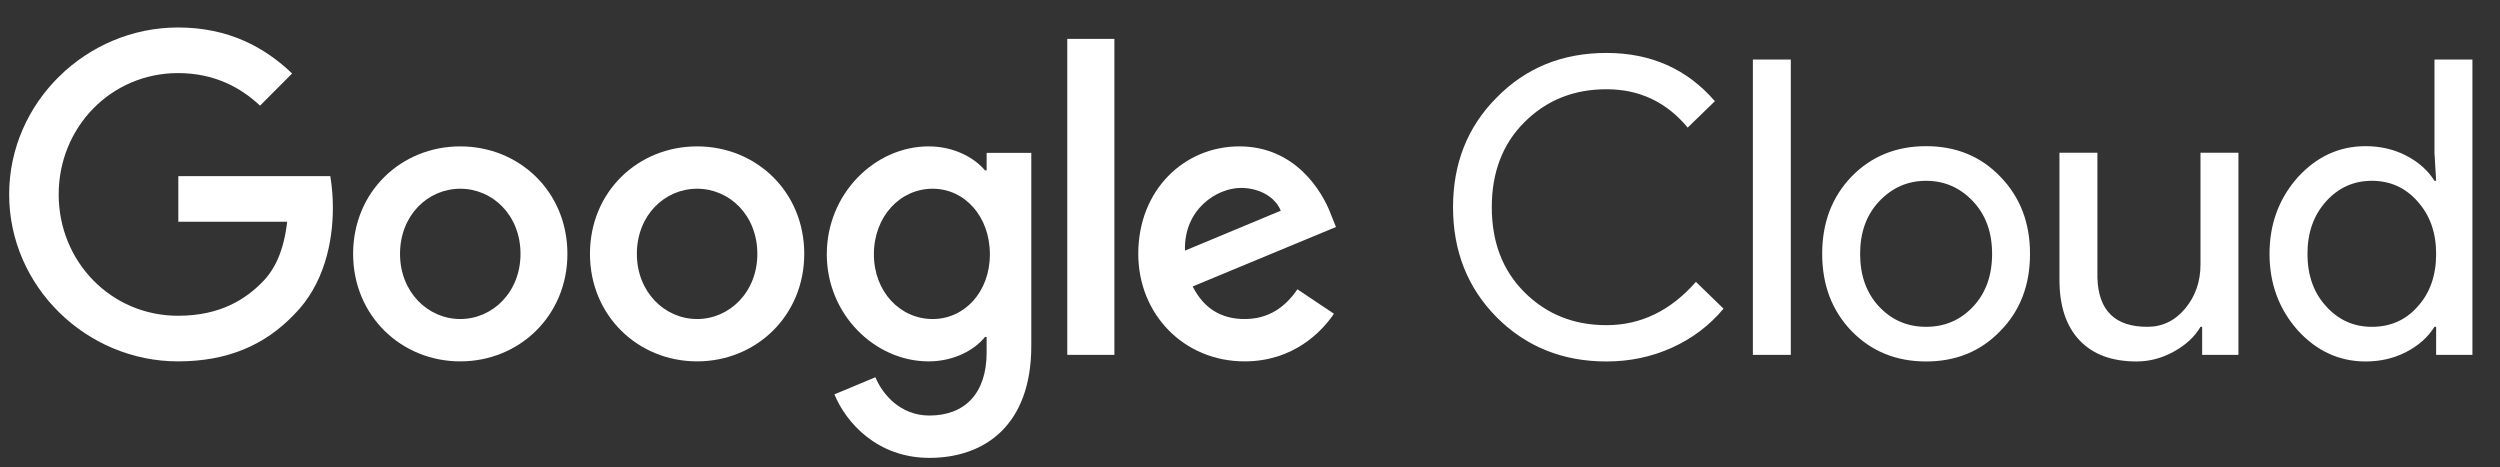
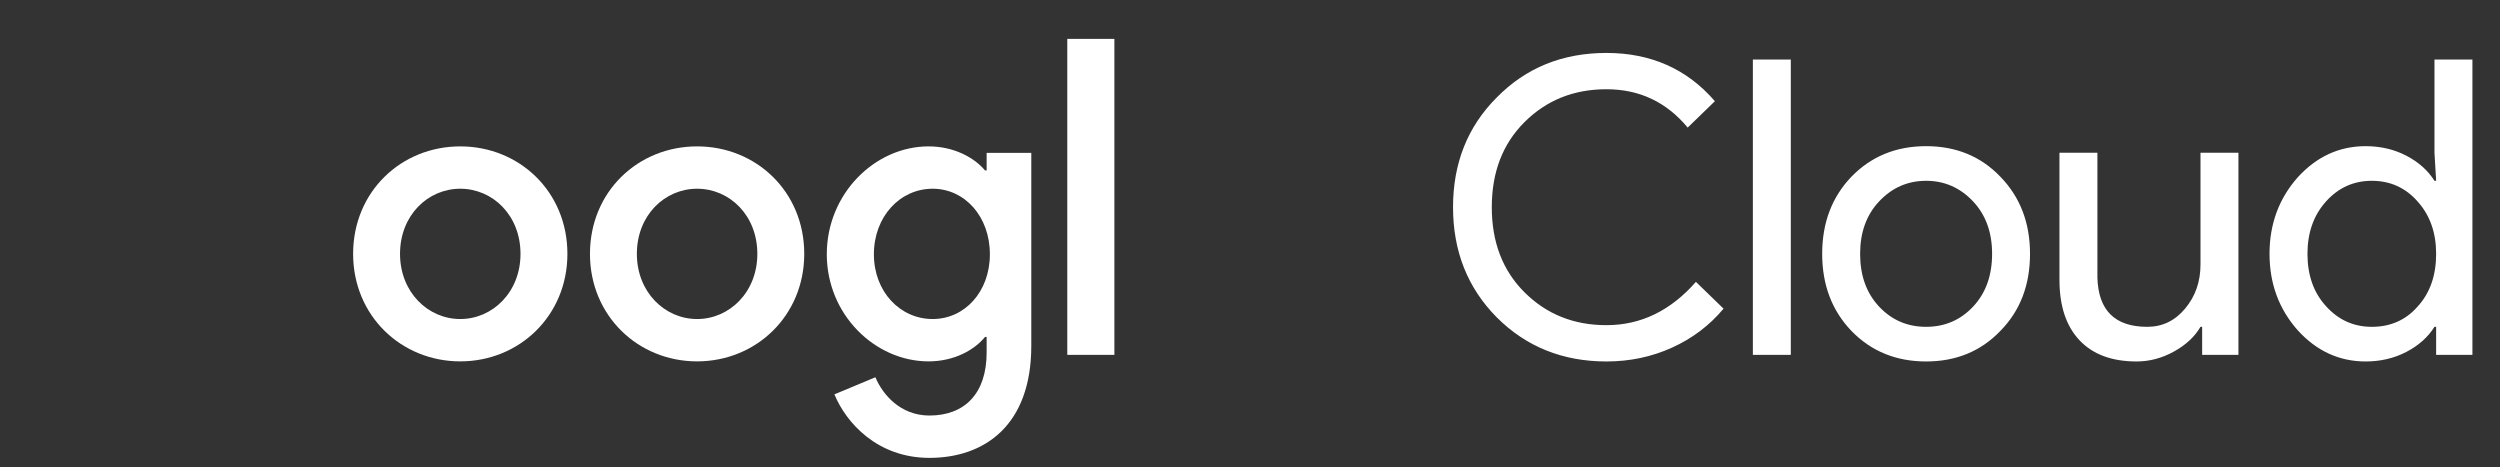
<svg xmlns="http://www.w3.org/2000/svg" width="273" height="51" viewBox="0 0 273 51" fill="none">
  <rect x="0" y="0" width="273" height="51" fill="#333333" stroke="none" />
  <mask id="mask0_1814_708" style="mask-type:luminance" maskUnits="userSpaceOnUse" x="0" y="0" width="273" height="51">
    <path d="M273 0H0V51H273V0Z" fill="white" />
  </mask>
  <g mask="url(#mask0_1814_708)">
    <path d="M175.423 39.472C170.65 39.472 166.655 37.866 163.443 34.652C160.262 31.44 158.671 27.431 158.671 22.627C158.671 17.823 160.262 13.829 163.443 10.646C166.625 7.403 170.618 5.781 175.423 5.781C180.285 5.781 184.234 7.538 187.266 11.051L184.295 13.933C181.982 11.141 179.026 9.745 175.423 9.745C171.849 9.745 168.863 10.946 166.462 13.348C164.088 15.721 162.903 18.814 162.903 22.627C162.903 26.44 164.088 29.533 166.462 31.905C168.863 34.308 171.849 35.508 175.423 35.508C179.176 35.508 182.431 33.932 185.194 30.779L188.212 33.706C186.681 35.538 184.804 36.958 182.582 37.963C180.361 38.969 177.973 39.472 175.423 39.472ZM195.556 6.502V38.751H191.413V6.502H195.556ZM203.125 27.717C203.125 30.088 203.816 32.011 205.197 33.482C206.576 34.953 208.289 35.689 210.33 35.689C212.372 35.689 214.082 34.953 215.464 33.482C216.845 32.011 217.537 30.088 217.537 27.717C217.537 25.375 216.845 23.467 215.464 21.996C214.053 20.496 212.34 19.744 210.33 19.744C208.317 19.744 206.608 20.496 205.197 21.996C203.816 23.467 203.125 25.375 203.125 27.717ZM198.982 27.717C198.982 24.323 200.047 21.517 202.179 19.293C204.34 17.072 207.058 15.961 210.33 15.961C213.603 15.961 216.305 17.072 218.436 19.293C220.598 21.517 221.678 24.323 221.678 27.717C221.678 31.14 220.598 33.947 218.436 36.139C216.305 38.361 213.603 39.472 210.33 39.472C207.058 39.472 204.34 38.361 202.179 36.139C200.047 33.917 198.982 31.109 198.982 27.717ZM244.437 38.751H240.475V35.689H240.294C239.664 36.77 238.695 37.67 237.39 38.39C236.084 39.112 234.725 39.472 233.314 39.472C230.612 39.472 228.532 38.699 227.077 37.152C225.62 35.606 224.893 33.407 224.893 30.553V16.681H229.036V30.283C229.125 33.887 230.942 35.689 234.485 35.689C236.137 35.689 237.517 35.021 238.628 33.684C239.738 32.348 240.294 30.75 240.294 28.887V16.681H244.437V38.751ZM259 35.689C261.042 35.689 262.709 34.953 263.998 33.482C265.349 32.011 266.026 30.088 266.026 27.717C266.026 25.404 265.349 23.498 263.998 21.996C262.679 20.496 261.011 19.744 259 19.744C257.019 19.744 255.354 20.496 254.003 21.996C252.652 23.498 251.975 25.404 251.975 27.717C251.975 30.059 252.652 31.966 254.003 33.436C255.354 34.938 257.019 35.689 259 35.689ZM258.326 39.472C255.444 39.472 252.966 38.33 250.895 36.048C248.853 33.737 247.832 30.959 247.832 27.717C247.832 24.473 248.853 21.697 250.895 19.384C252.966 17.102 255.444 15.961 258.326 15.961C259.947 15.961 261.424 16.306 262.761 16.997C264.095 17.688 265.126 18.604 265.845 19.744H266.026L265.845 16.681V6.502H269.988V38.751H266.026V35.689H265.845C265.126 36.83 264.095 37.745 262.761 38.436C261.424 39.126 259.947 39.472 258.326 39.472Z" fill="white" />
-     <path d="M36.069 19.233C36.268 20.427 36.35 21.602 36.35 22.699C36.35 26.434 35.4 31.058 32.119 34.348C28.927 37.684 24.85 39.462 19.441 39.462C9.422 39.462 1 31.28 1 21.232C1 11.182 9.422 3.001 19.441 3.001C24.982 3.001 28.927 5.18 31.898 8.025L28.396 11.538C26.269 9.537 23.386 7.981 19.441 7.981C12.125 7.981 6.408 13.895 6.408 21.232C6.408 28.568 12.125 34.482 19.441 34.482C24.184 34.482 26.889 32.57 28.618 30.836C30.036 29.413 30.999 27.363 31.357 24.213H19.473V19.233H36.069Z" fill="white" />
    <path d="M56.839 27.723C56.839 23.499 53.794 20.609 50.262 20.609C46.729 20.609 43.683 23.499 43.683 27.723C43.683 31.903 46.729 34.838 50.262 34.838C53.794 34.838 56.839 31.903 56.839 27.723ZM61.961 27.723C61.961 34.482 56.706 39.462 50.262 39.462C43.817 39.462 38.561 34.482 38.561 27.723C38.561 20.92 43.817 15.985 50.262 15.985C56.706 15.985 61.961 20.92 61.961 27.723Z" fill="white" />
    <path d="M82.702 27.723C82.702 23.499 79.657 20.609 76.124 20.609C72.592 20.609 69.546 23.499 69.546 27.723C69.546 31.903 72.592 34.838 76.124 34.838C79.657 34.838 82.702 31.903 82.702 27.723ZM87.824 27.723C87.824 34.482 82.569 39.462 76.124 39.462C69.679 39.462 64.424 34.482 64.424 27.723C64.424 20.92 69.679 15.985 76.124 15.985C82.569 15.985 87.824 20.92 87.824 27.723Z" fill="white" />
    <path d="M108.095 27.768C108.095 23.632 105.346 20.609 101.845 20.609C98.298 20.609 95.429 23.632 95.429 27.768C95.429 31.859 98.298 34.838 101.845 34.838C105.346 34.838 108.095 31.859 108.095 27.768ZM112.617 16.696V37.772C112.617 46.442 107.519 50 101.489 50C95.815 50 92.402 46.176 91.117 43.064L95.593 41.196C96.393 43.108 98.342 45.376 101.489 45.376C105.346 45.376 107.741 42.975 107.741 38.483V36.794H107.563C106.411 38.217 104.194 39.462 101.401 39.462C95.549 39.462 90.286 34.348 90.286 27.768C90.286 21.143 95.549 15.985 101.401 15.985C104.194 15.985 106.411 17.23 107.563 18.608H107.741V16.696H112.617Z" fill="white" />
    <path d="M121.691 4.246V38.751H116.548V4.246H121.691Z" fill="white" />
-     <path d="M129.398 27.368L139.858 23.01C139.281 21.543 137.554 20.52 135.514 20.52C132.898 20.52 129.264 22.832 129.398 27.368ZM141.676 31.591L145.665 34.259C144.381 36.172 141.278 39.462 135.913 39.462C129.264 39.462 124.299 34.304 124.299 27.723C124.299 20.743 129.308 15.985 135.338 15.985C141.409 15.985 144.381 20.831 145.356 23.455L145.887 24.789L130.239 31.28C131.436 33.637 133.298 34.838 135.913 34.838C138.529 34.838 140.346 33.548 141.676 31.591Z" fill="white" />
  </g>
</svg>